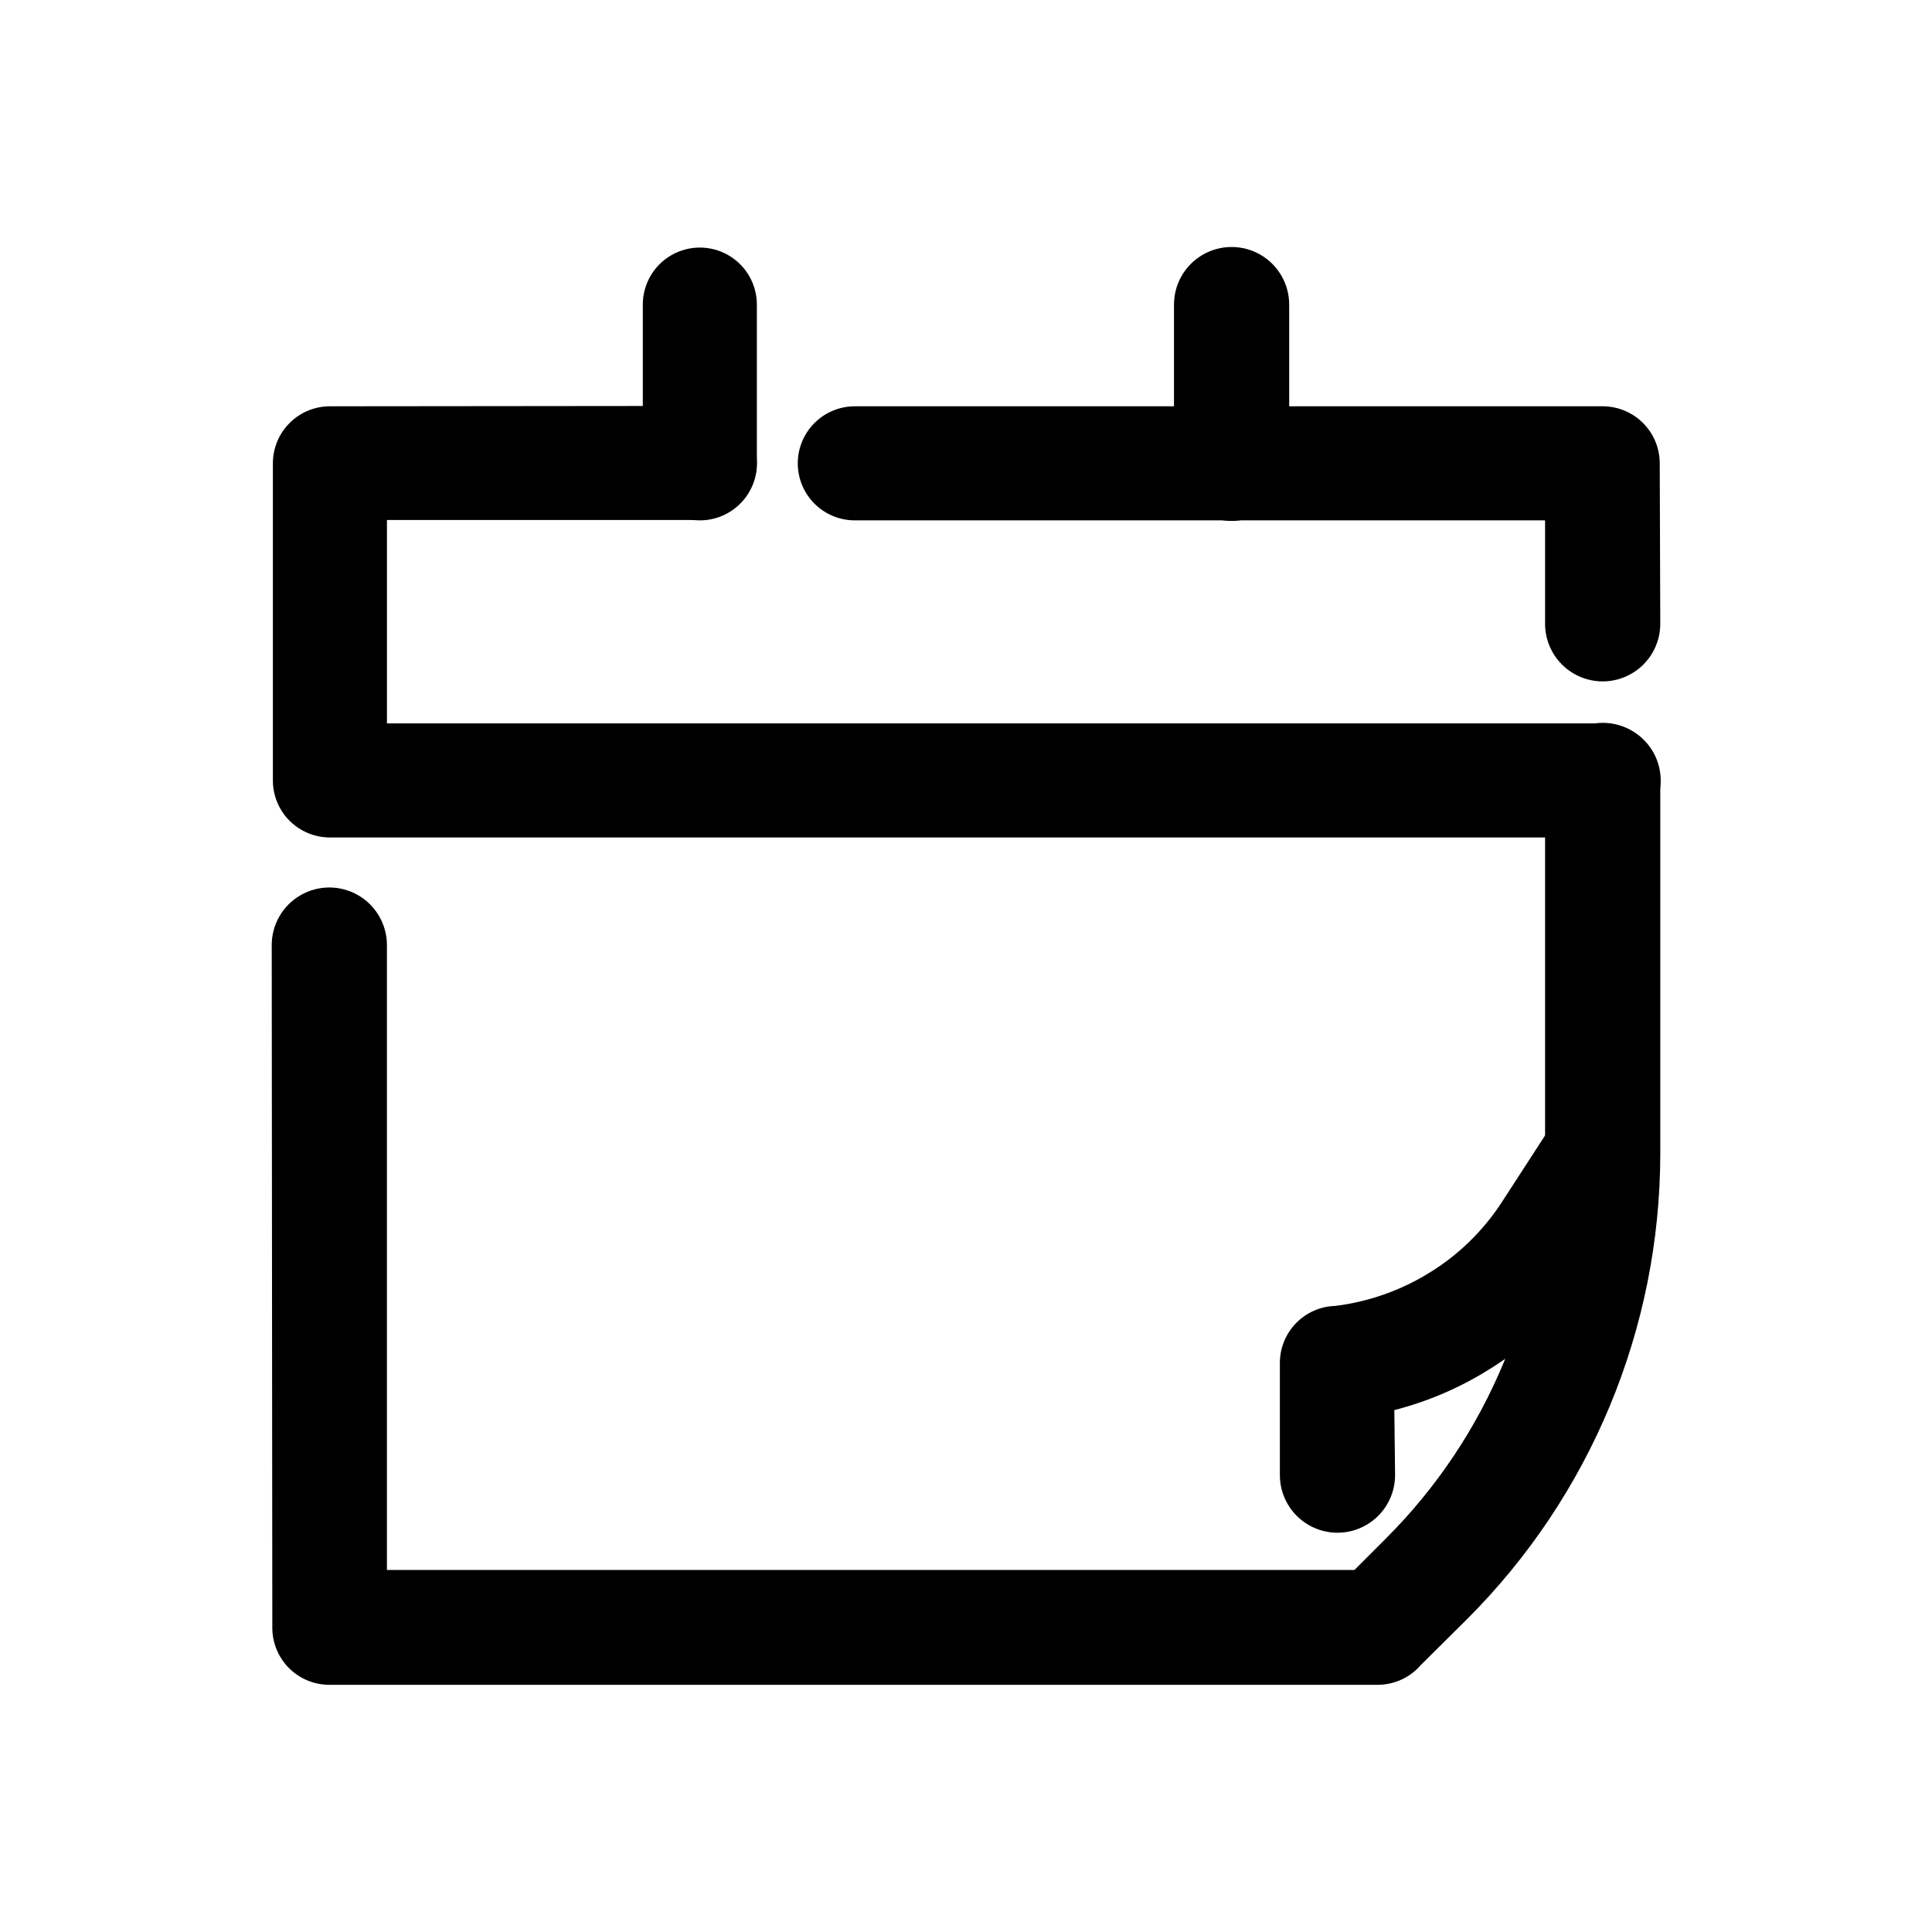
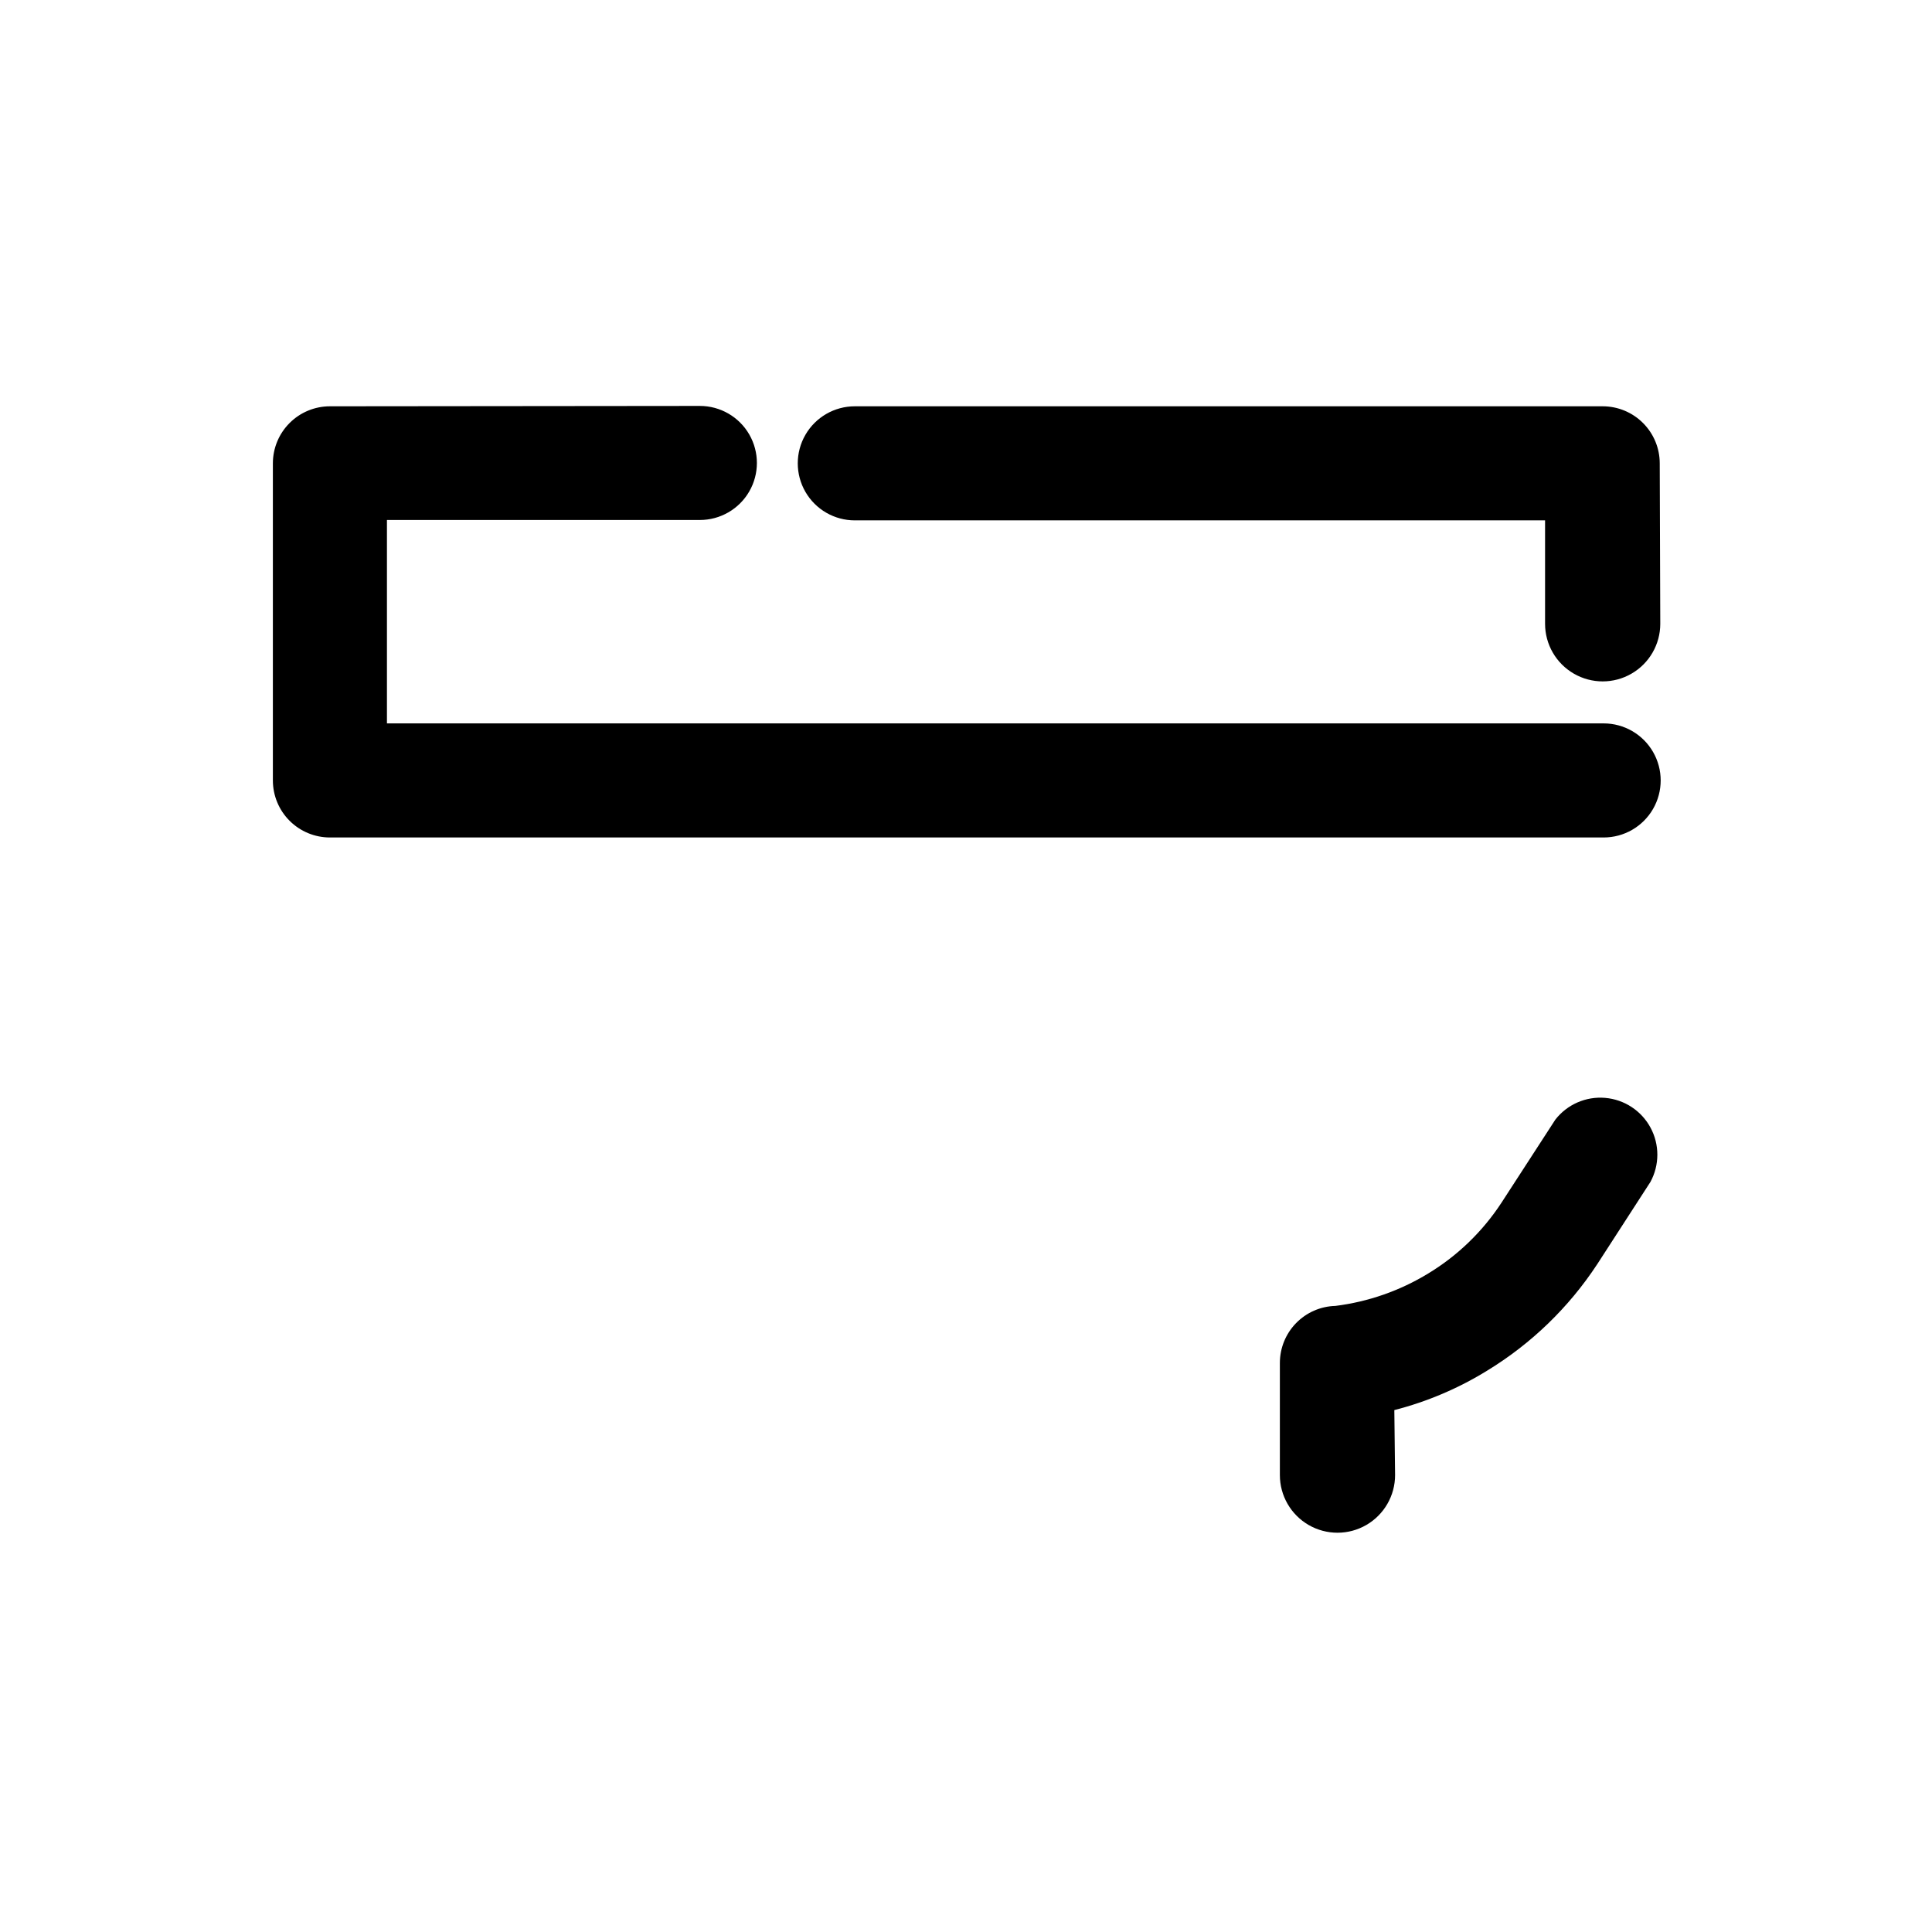
<svg xmlns="http://www.w3.org/2000/svg" fill="#000000" width="800px" height="800px" version="1.1" viewBox="144 144 512 512">
  <g>
    <path d="m583.99 309.31c0 5.453-2.906 10.492-7.633 13.219-4.723 2.731-10.539 2.731-15.266 0-4.723-2.727-7.633-7.766-7.633-13.219v-27.406h-182.93c-5.402 0-10.391-2.883-13.09-7.559-2.699-4.676-2.699-10.438 0-15.113s7.688-7.559 13.09-7.559h198.2c4.012 0 7.856 1.594 10.688 4.43 2.836 2.832 4.43 6.676 4.43 10.688zm-254.52-57.734c5.398 0 10.391 2.879 13.09 7.555 2.699 4.676 2.699 10.438 0 15.113-2.699 4.68-7.691 7.559-13.09 7.559h-82.926v53.906h322.44c5.398 0 10.391 2.883 13.09 7.559 2.699 4.676 2.699 10.438 0 15.113-2.699 4.676-7.691 7.559-13.09 7.559h-337.55c-4.012 0-7.856-1.594-10.688-4.426-2.836-2.836-4.43-6.68-4.43-10.688v-84.035c0-4.012 1.594-7.856 4.43-10.688 2.832-2.836 6.676-4.43 10.688-4.43z" />
-     <path d="m314.35 224.72c0-5.398 2.879-10.391 7.555-13.09 4.68-2.699 10.441-2.699 15.117 0 4.676 2.699 7.555 7.691 7.555 13.09v42.07c0 5.398-2.879 10.387-7.555 13.086-4.676 2.703-10.438 2.703-15.117 0-4.676-2.699-7.555-7.688-7.555-13.086z" />
-     <path d="m455.12 224.72c0-5.453 2.906-10.492 7.629-13.219 4.727-2.727 10.543-2.727 15.266 0 4.727 2.727 7.633 7.766 7.633 13.219v42.07c0 5.453-2.906 10.492-7.633 13.219-4.723 2.727-10.539 2.727-15.266 0-4.723-2.727-7.629-7.766-7.629-13.219z" />
-     <path d="m216.01 394.46c0-5.453 2.91-10.492 7.633-13.219 4.723-2.731 10.543-2.731 15.266 0 4.723 2.727 7.633 7.766 7.633 13.219v165.6h256.39l8.363-8.363c27.035-26.984 42.211-63.621 42.168-101.82v-99.047c0-5.457 2.91-10.496 7.633-13.223 4.727-2.727 10.543-2.727 15.266 0 4.727 2.727 7.633 7.766 7.633 13.223v98.945c-0.051 46.281-18.48 90.645-51.234 123.34l-12.141 12.043-0.004-0.004c-2.859 3.375-7.059 5.328-11.484 5.34h-277.85c-4.008 0-7.856-1.59-10.688-4.426-2.836-2.836-4.426-6.68-4.426-10.688z" />
    <path d="m513.71 534.92c0 5.453-2.91 10.492-7.633 13.223-4.723 2.727-10.539 2.727-15.266 0-4.723-2.731-7.633-7.769-7.633-13.223v-29.727 0.004c0-3.941 1.539-7.727 4.285-10.547 2.746-2.824 6.488-4.465 10.43-4.57 8.727-1.09 17.125-4.027 24.633-8.613 7.816-4.742 14.461-11.184 19.449-18.844l14.207-21.914c3.141-4.027 8.102-6.195 13.188-5.762 5.09 0.43 9.617 3.398 12.035 7.894 2.422 4.492 2.41 9.906-0.031 14.391l-14.105 21.816h-0.004c-7.504 11.426-17.449 21.043-29.117 28.164-7.637 4.715-15.945 8.246-24.637 10.477z" />
  </g>
</svg>